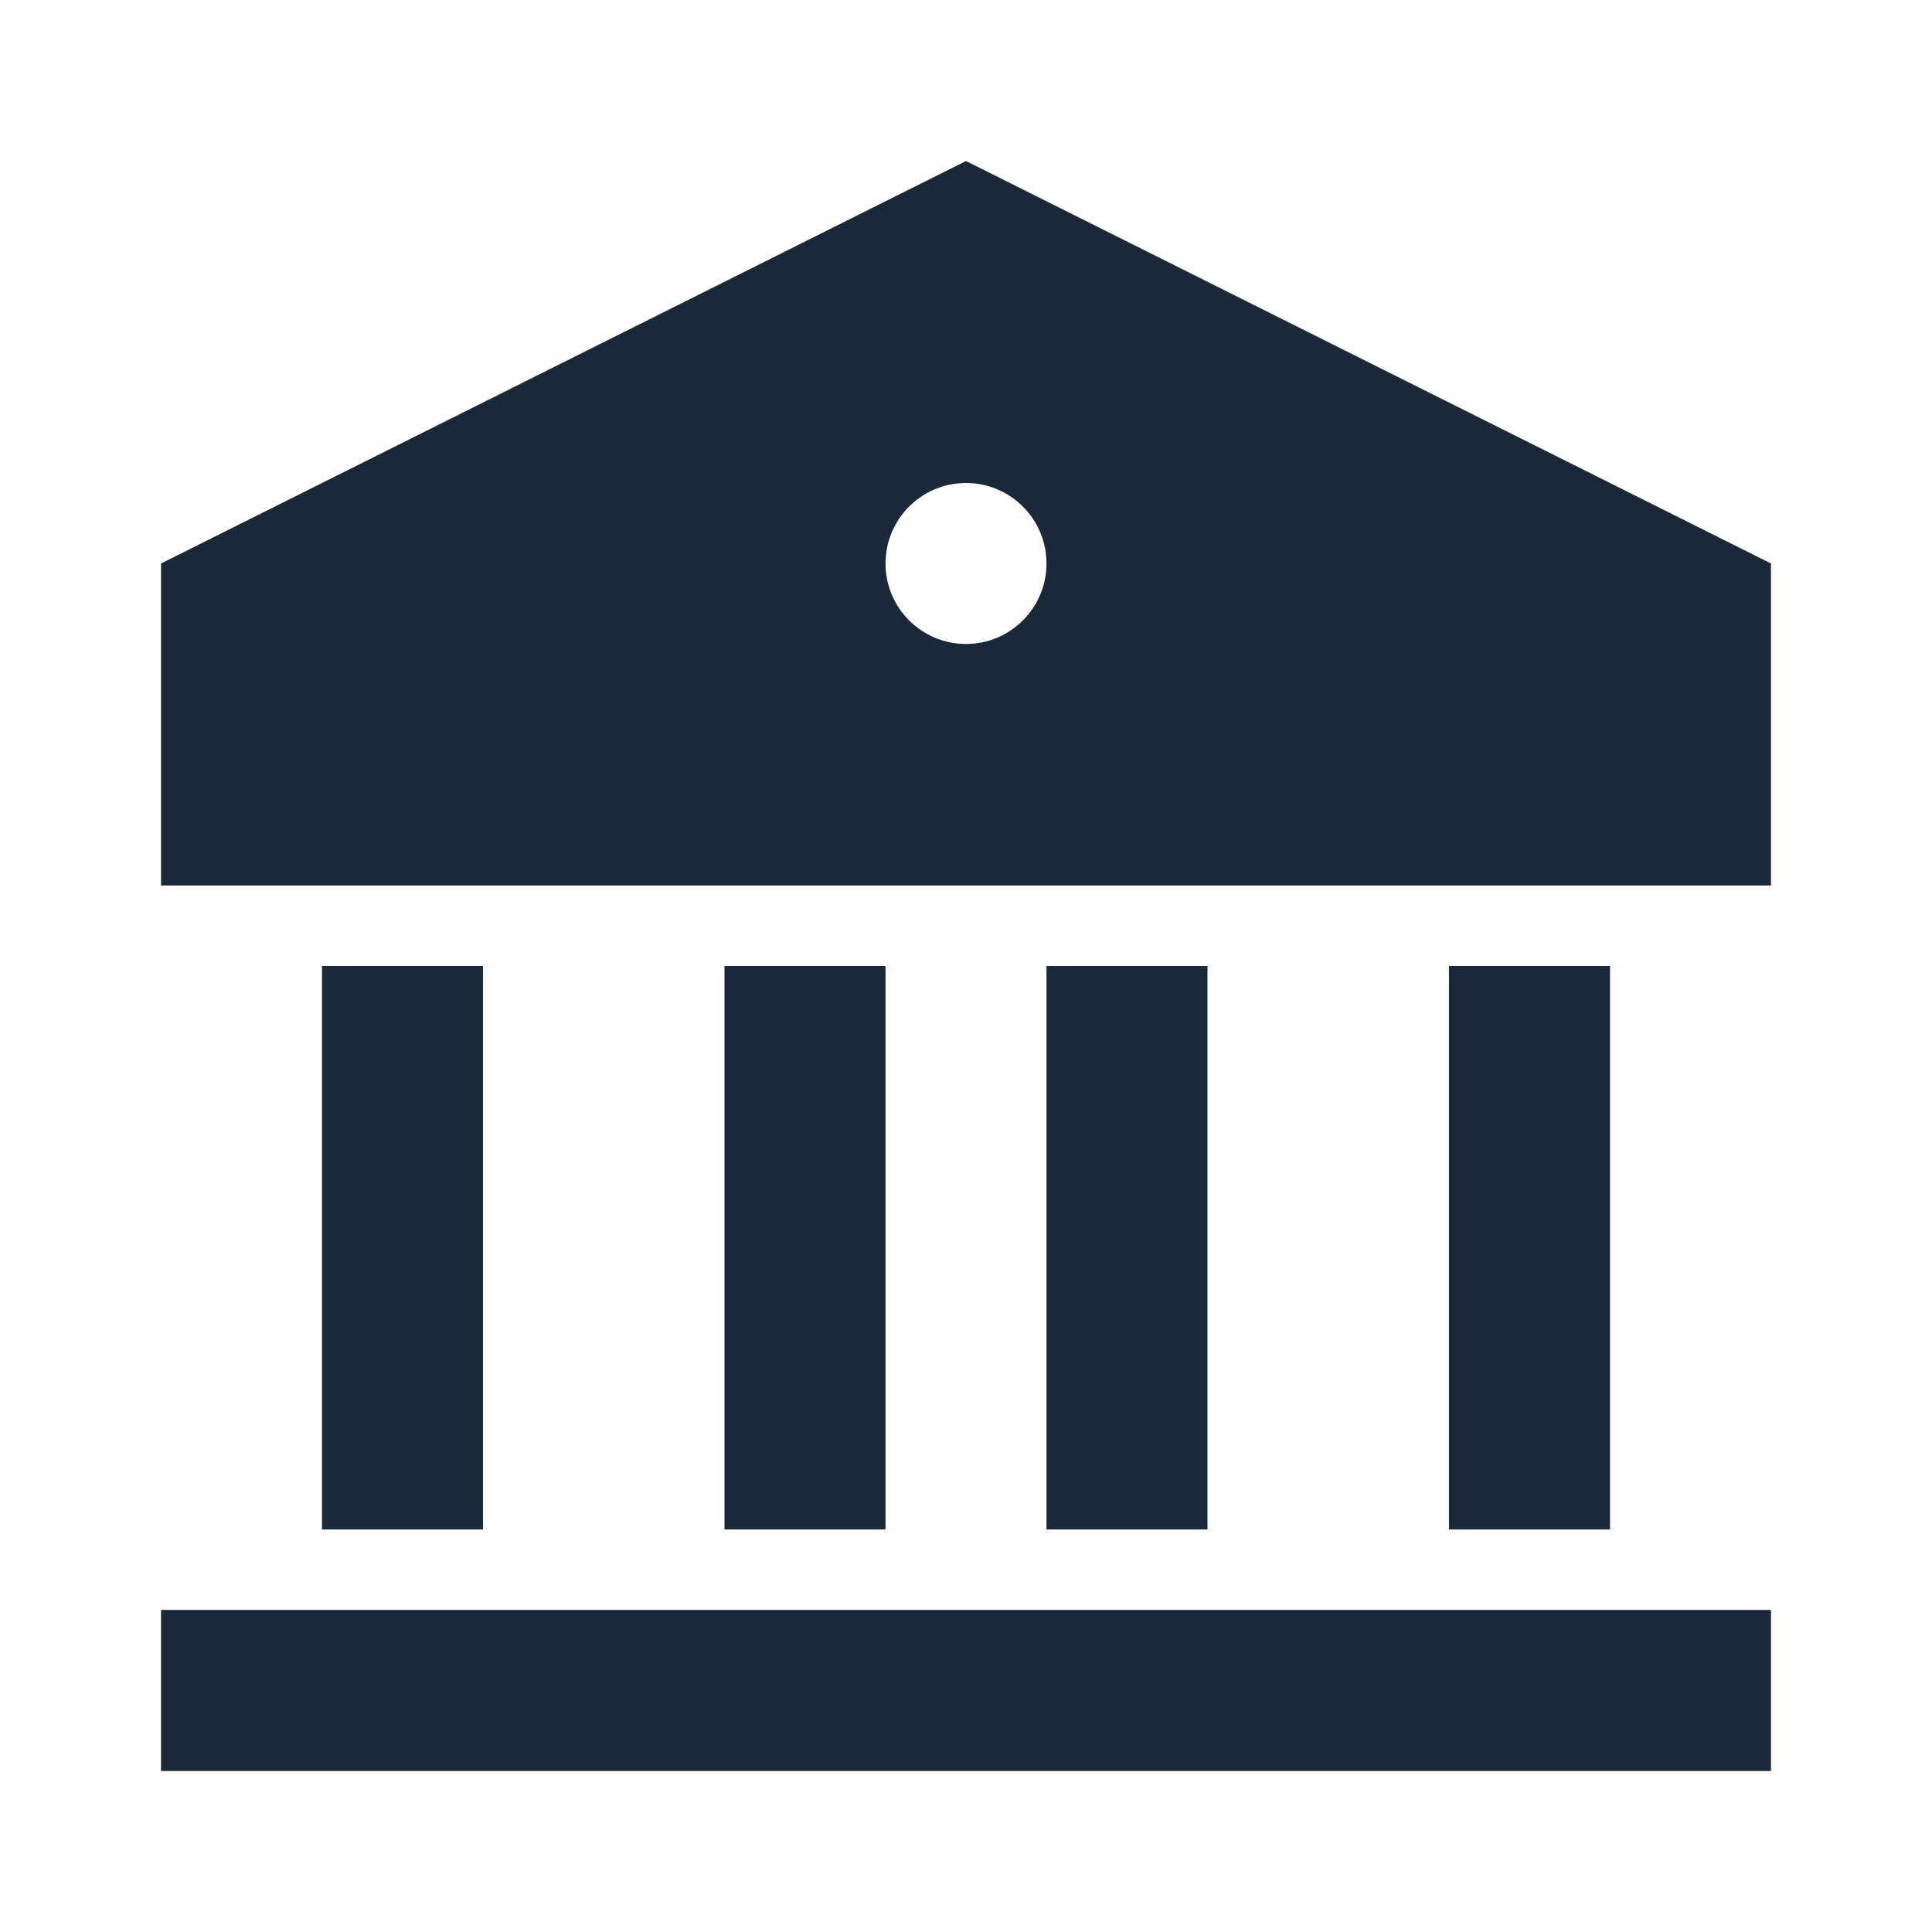
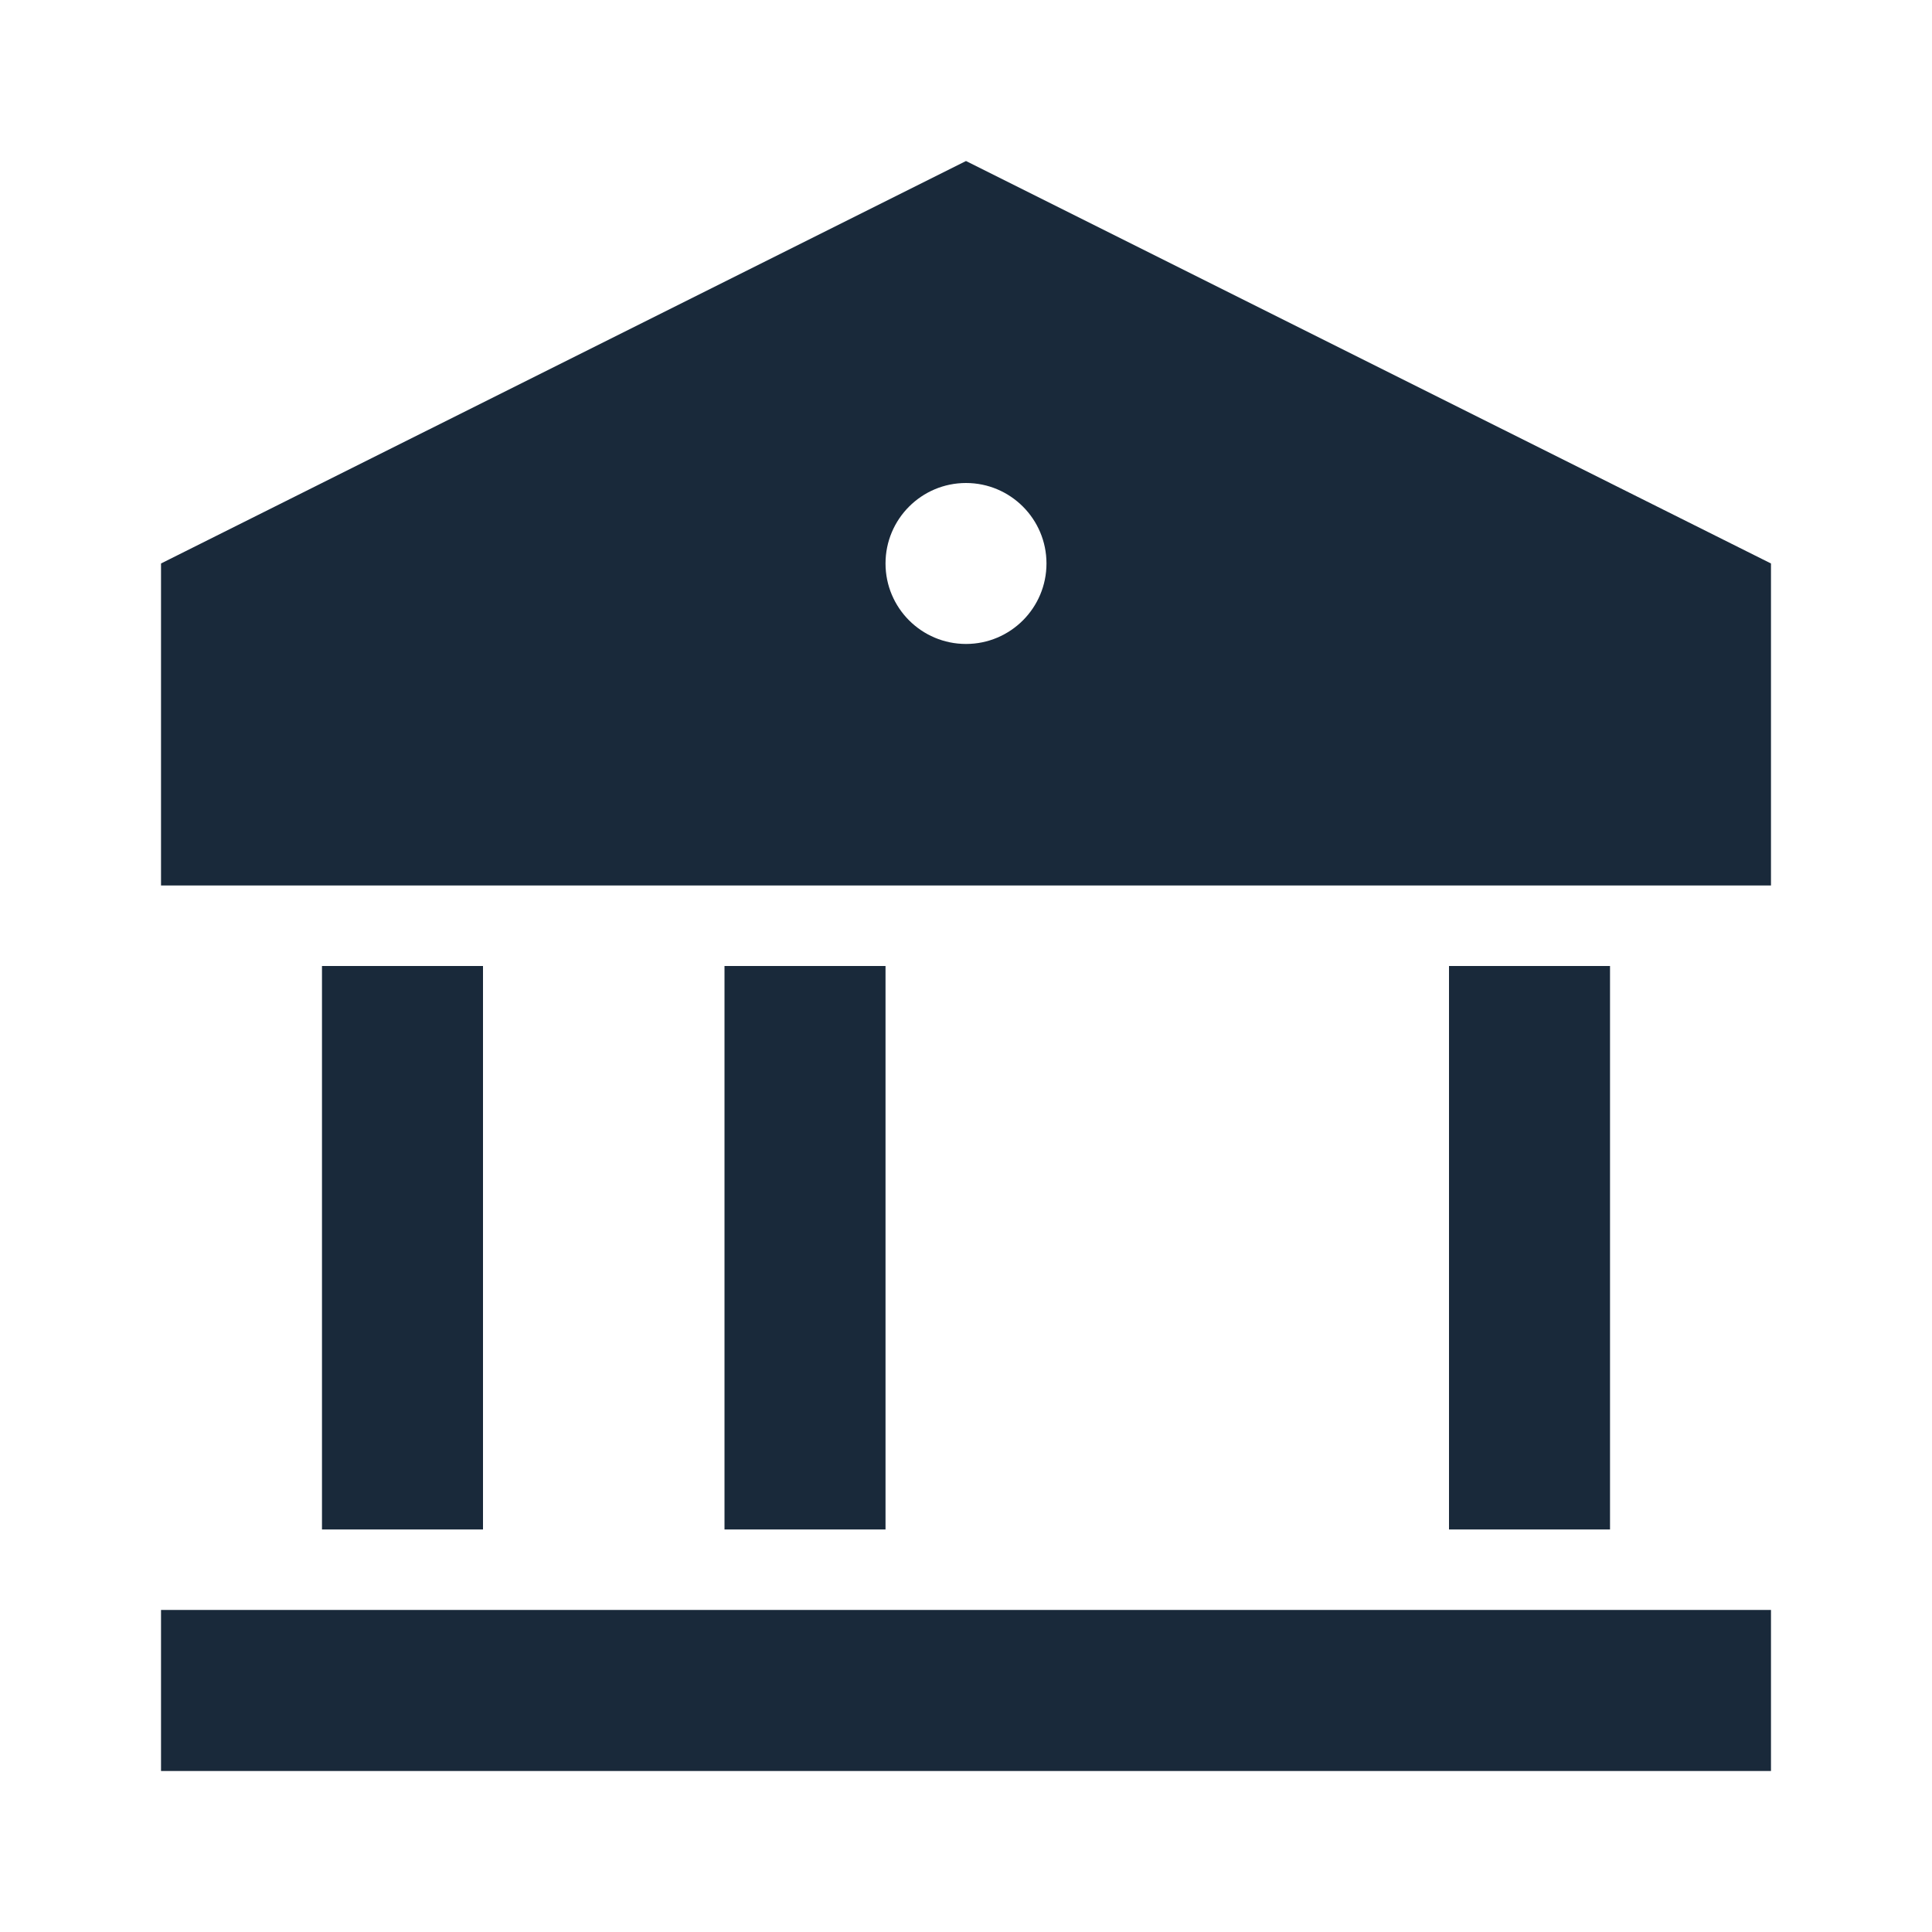
<svg xmlns="http://www.w3.org/2000/svg" width="32" height="32" viewBox="0 0 32 32" fill="none">
-   <path d="M2.667 26.666H29.333V29.333H2.667V26.666ZM5.333 16H8V25.333H5.333V16ZM12 16H14.667V25.333H12V16ZM17.333 16H20V25.333H17.333V16ZM24 16H26.667V25.333H24V16ZM2.667 9.333L16 2.667L29.333 9.333V14.666H2.667V9.333ZM16 10.666C16.736 10.666 17.333 10.069 17.333 9.333C17.333 8.597 16.736 8 16 8C15.264 8 14.667 8.597 14.667 9.333C14.667 10.069 15.264 10.666 16 10.666Z" fill="#19293A" />
+   <path d="M2.667 26.666H29.333V29.333H2.667V26.666ZM5.333 16H8V25.333H5.333V16ZM12 16H14.667V25.333H12V16ZM17.333 16H20H17.333V16ZM24 16H26.667V25.333H24V16ZM2.667 9.333L16 2.667L29.333 9.333V14.666H2.667V9.333ZM16 10.666C16.736 10.666 17.333 10.069 17.333 9.333C17.333 8.597 16.736 8 16 8C15.264 8 14.667 8.597 14.667 9.333C14.667 10.069 15.264 10.666 16 10.666Z" fill="#19293A" />
</svg>